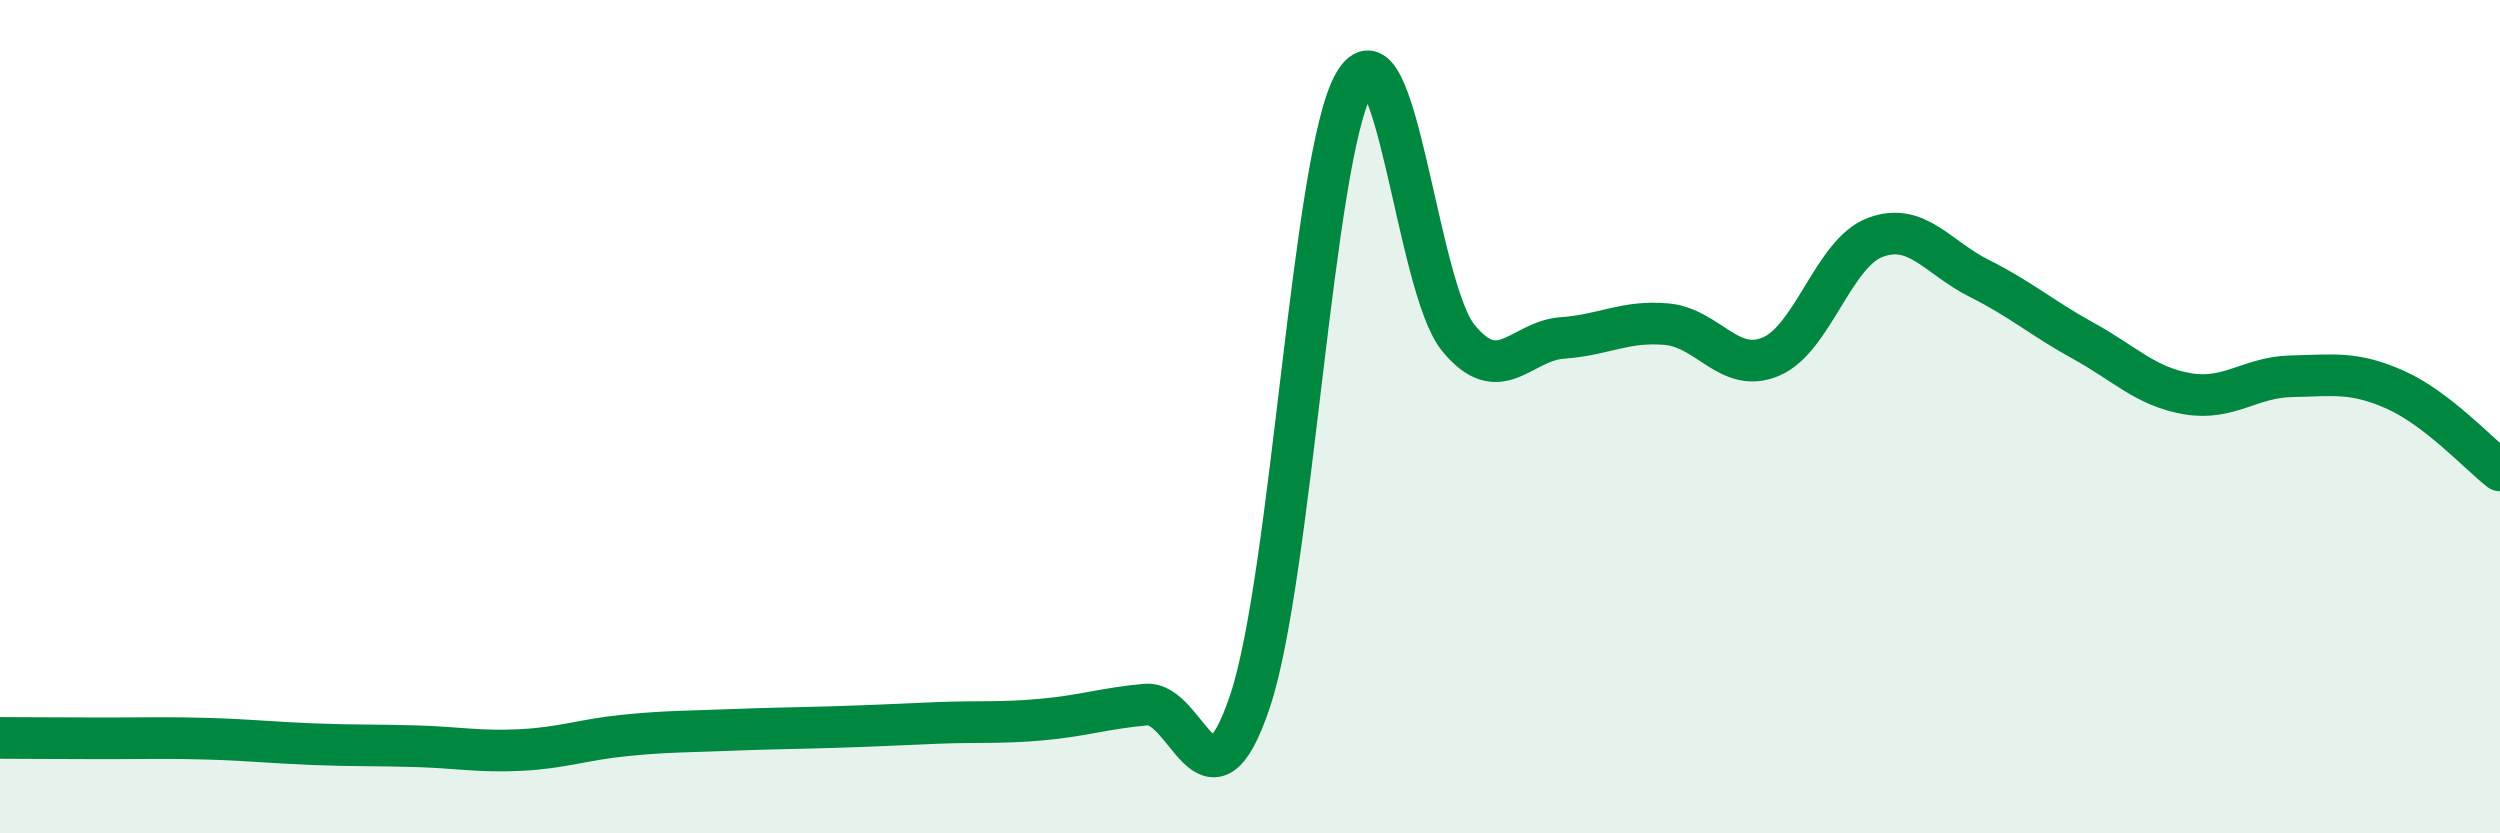
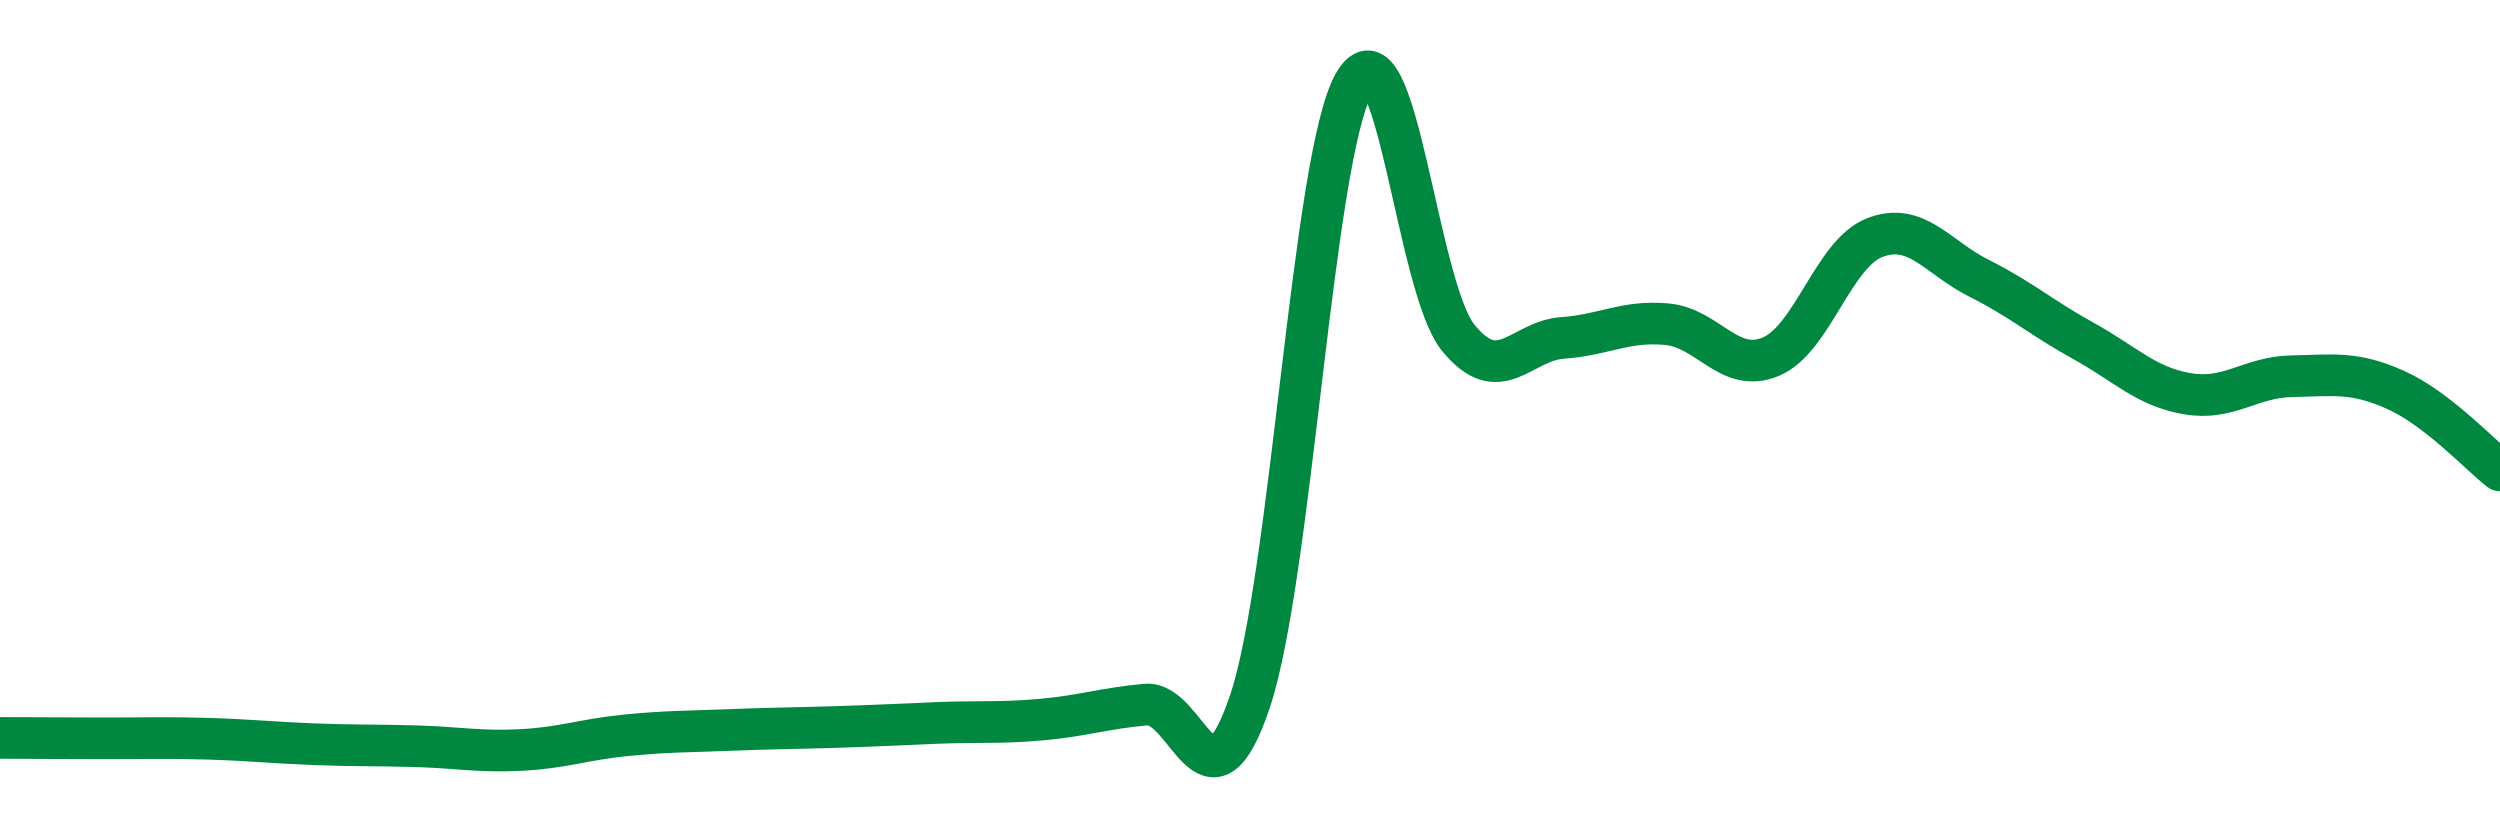
<svg xmlns="http://www.w3.org/2000/svg" width="60" height="20" viewBox="0 0 60 20">
-   <path d="M 0,17.71 C 0.5,17.71 1.5,17.72 2.5,17.72 C 3.5,17.72 4,17.7 5,17.73 C 6,17.76 6.5,17.82 7.5,17.86 C 8.5,17.9 9,17.88 10,17.91 C 11,17.94 11.5,18.05 12.5,18 C 13.5,17.95 14,17.75 15,17.65 C 16,17.55 16.5,17.56 17.5,17.52 C 18.5,17.48 19,17.48 20,17.45 C 21,17.42 21.5,17.39 22.5,17.35 C 23.5,17.31 24,17.36 25,17.27 C 26,17.18 26.5,17 27.5,16.91 C 28.5,16.82 29,19.81 30,16.83 C 31,13.85 31.5,3.74 32.5,2 C 33.5,0.26 34,6.89 35,8.11 C 36,9.33 36.5,8.18 37.5,8.11 C 38.5,8.04 39,7.69 40,7.78 C 41,7.87 41.5,8.98 42.5,8.56 C 43.5,8.14 44,6.08 45,5.7 C 46,5.32 46.5,6.18 47.5,6.68 C 48.5,7.18 49,7.63 50,8.18 C 51,8.73 51.5,9.28 52.5,9.45 C 53.5,9.62 54,9.05 55,9.03 C 56,9.01 56.5,8.91 57.5,9.36 C 58.5,9.81 59.5,10.9 60,11.29L60 20L0 20Z" fill="#008740" opacity="0.1" stroke-linecap="round" stroke-linejoin="round" />
  <path d="M 0,17.71 C 0.5,17.71 1.5,17.72 2.5,17.72 C 3.5,17.72 4,17.7 5,17.73 C 6,17.76 6.5,17.82 7.5,17.86 C 8.5,17.9 9,17.88 10,17.91 C 11,17.94 11.5,18.05 12.5,18 C 13.5,17.95 14,17.75 15,17.65 C 16,17.55 16.5,17.56 17.5,17.52 C 18.5,17.48 19,17.48 20,17.45 C 21,17.42 21.5,17.39 22.5,17.35 C 23.5,17.31 24,17.36 25,17.27 C 26,17.18 26.5,17 27.5,16.91 C 28.5,16.82 29,19.81 30,16.83 C 31,13.85 31.5,3.74 32.5,2 C 33.5,0.26 34,6.89 35,8.11 C 36,9.33 36.5,8.18 37.5,8.11 C 38.5,8.04 39,7.69 40,7.78 C 41,7.87 41.5,8.98 42.5,8.56 C 43.5,8.14 44,6.08 45,5.7 C 46,5.32 46.5,6.18 47.5,6.68 C 48.5,7.18 49,7.63 50,8.18 C 51,8.73 51.5,9.28 52.5,9.45 C 53.5,9.62 54,9.05 55,9.03 C 56,9.01 56.5,8.91 57.5,9.36 C 58.5,9.81 59.5,10.9 60,11.29" stroke="#008740" stroke-width="1" fill="none" stroke-linecap="round" stroke-linejoin="round" />
</svg>